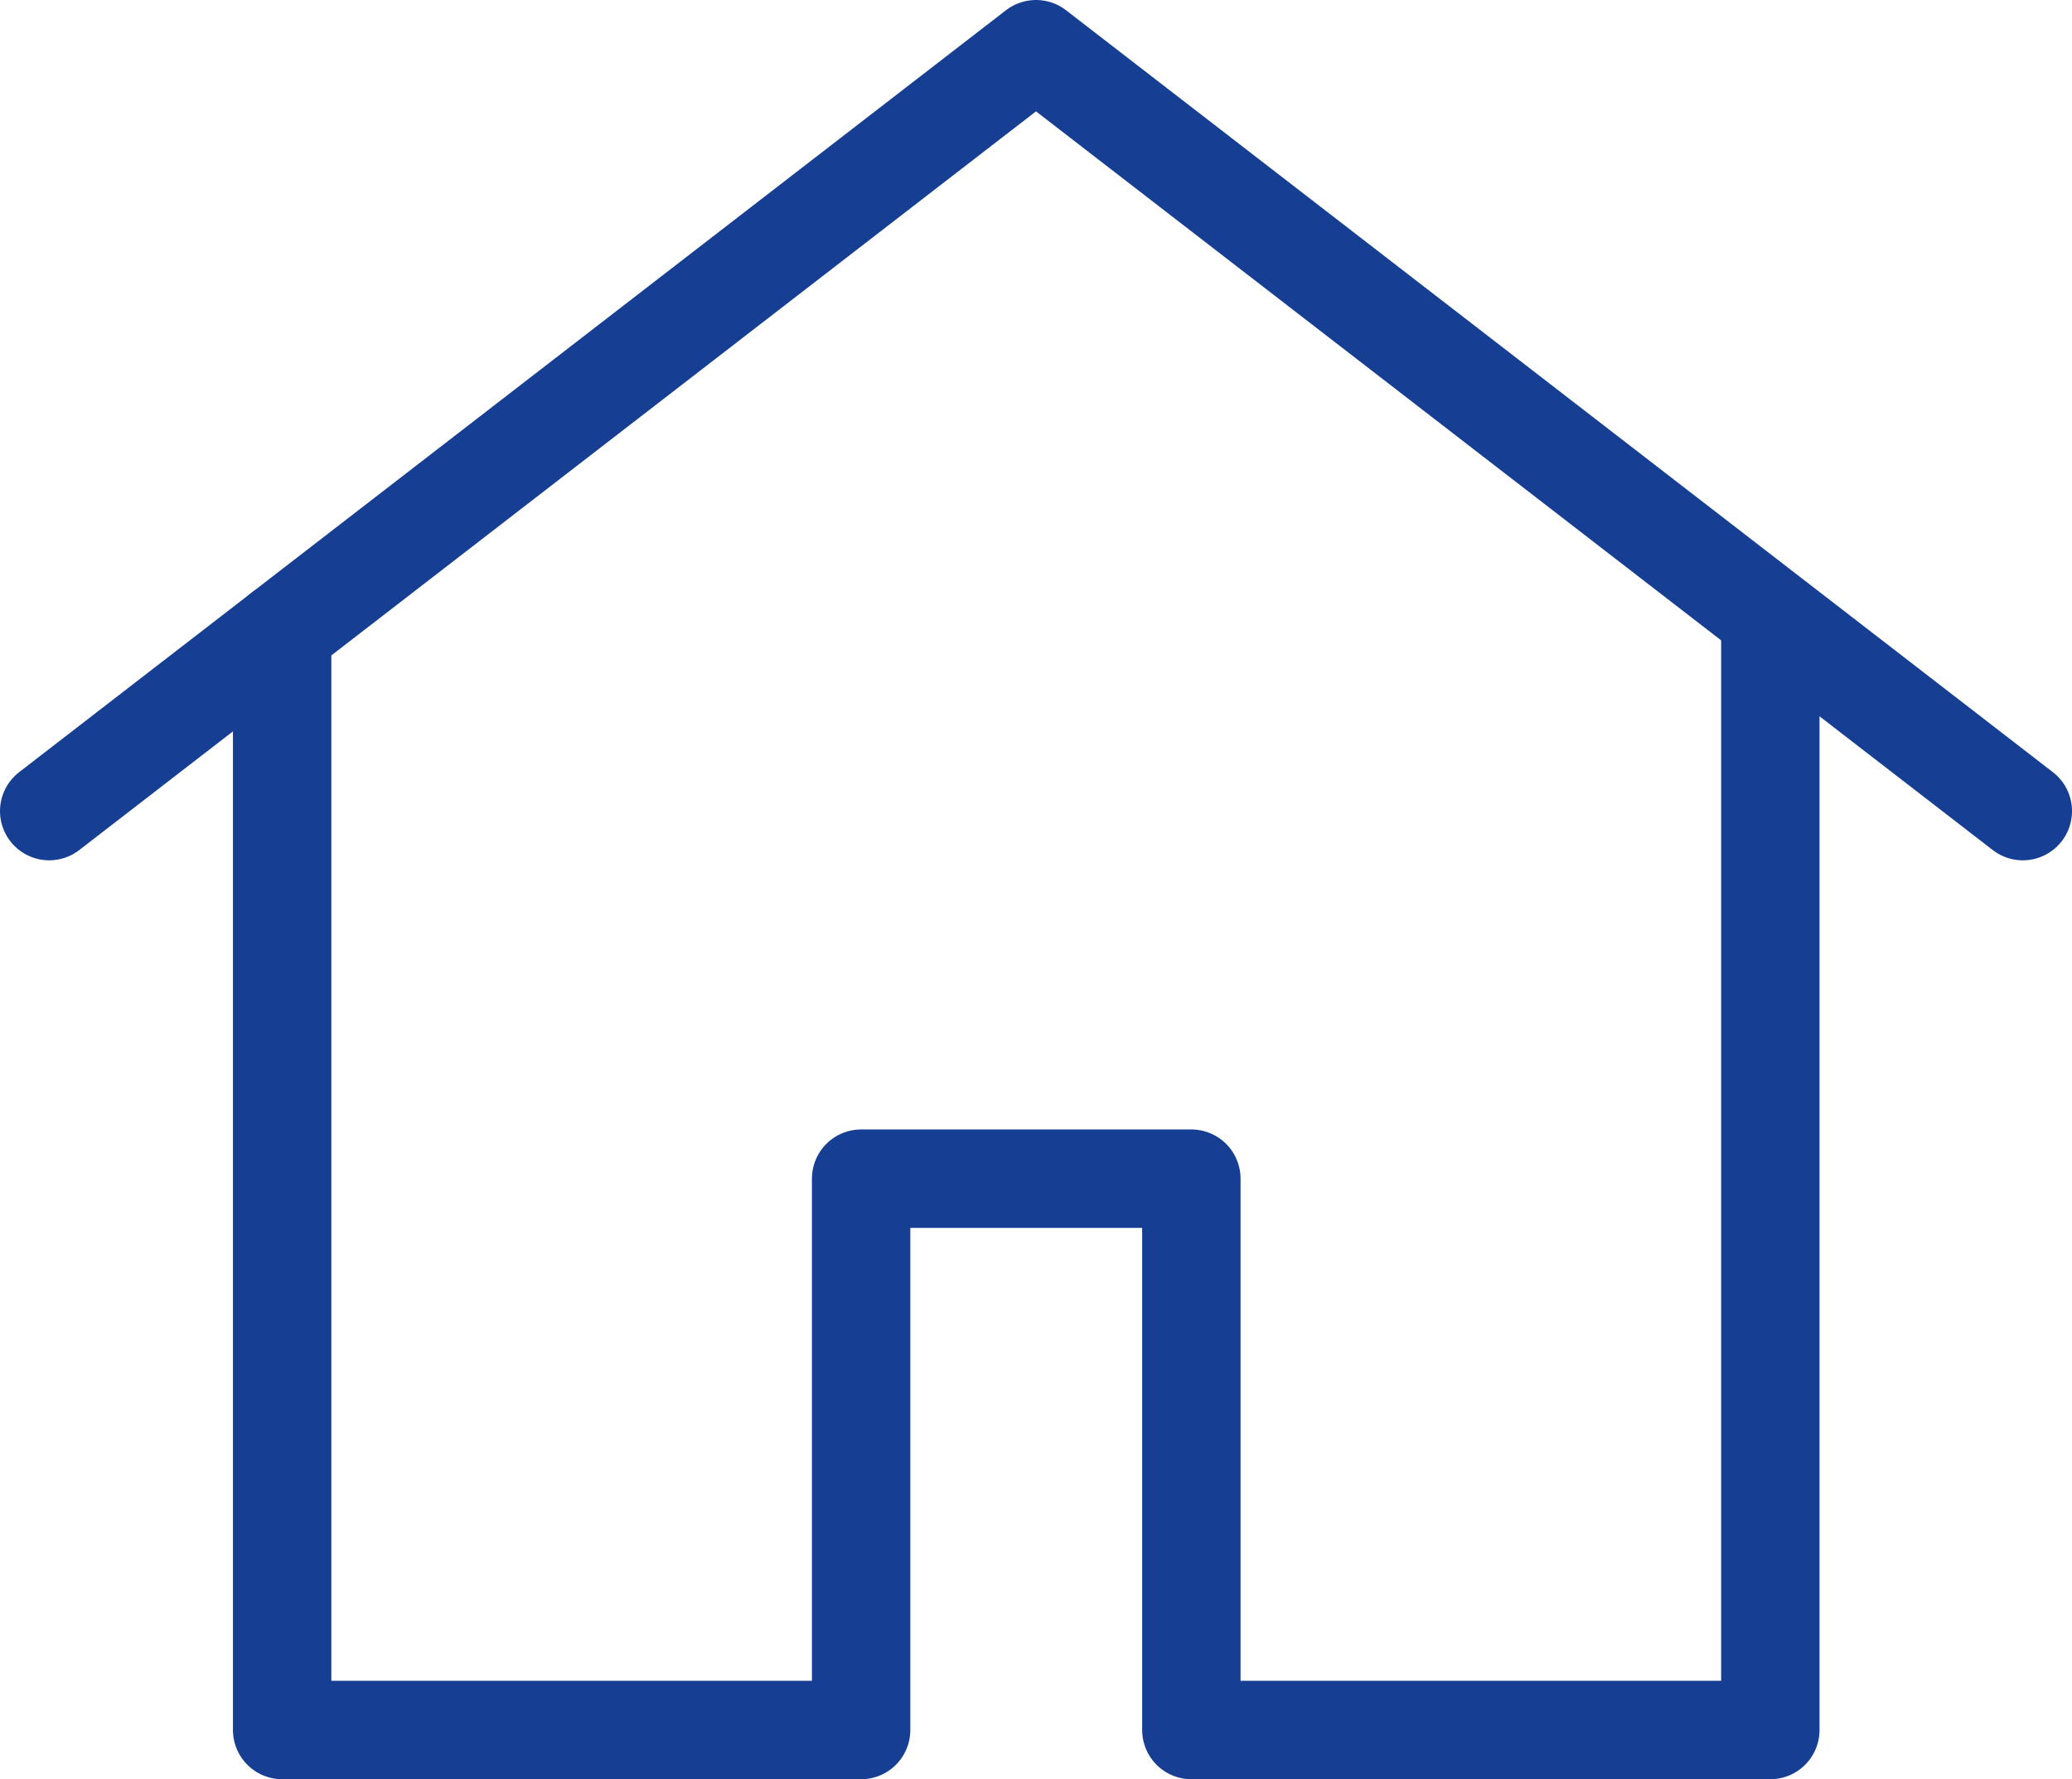
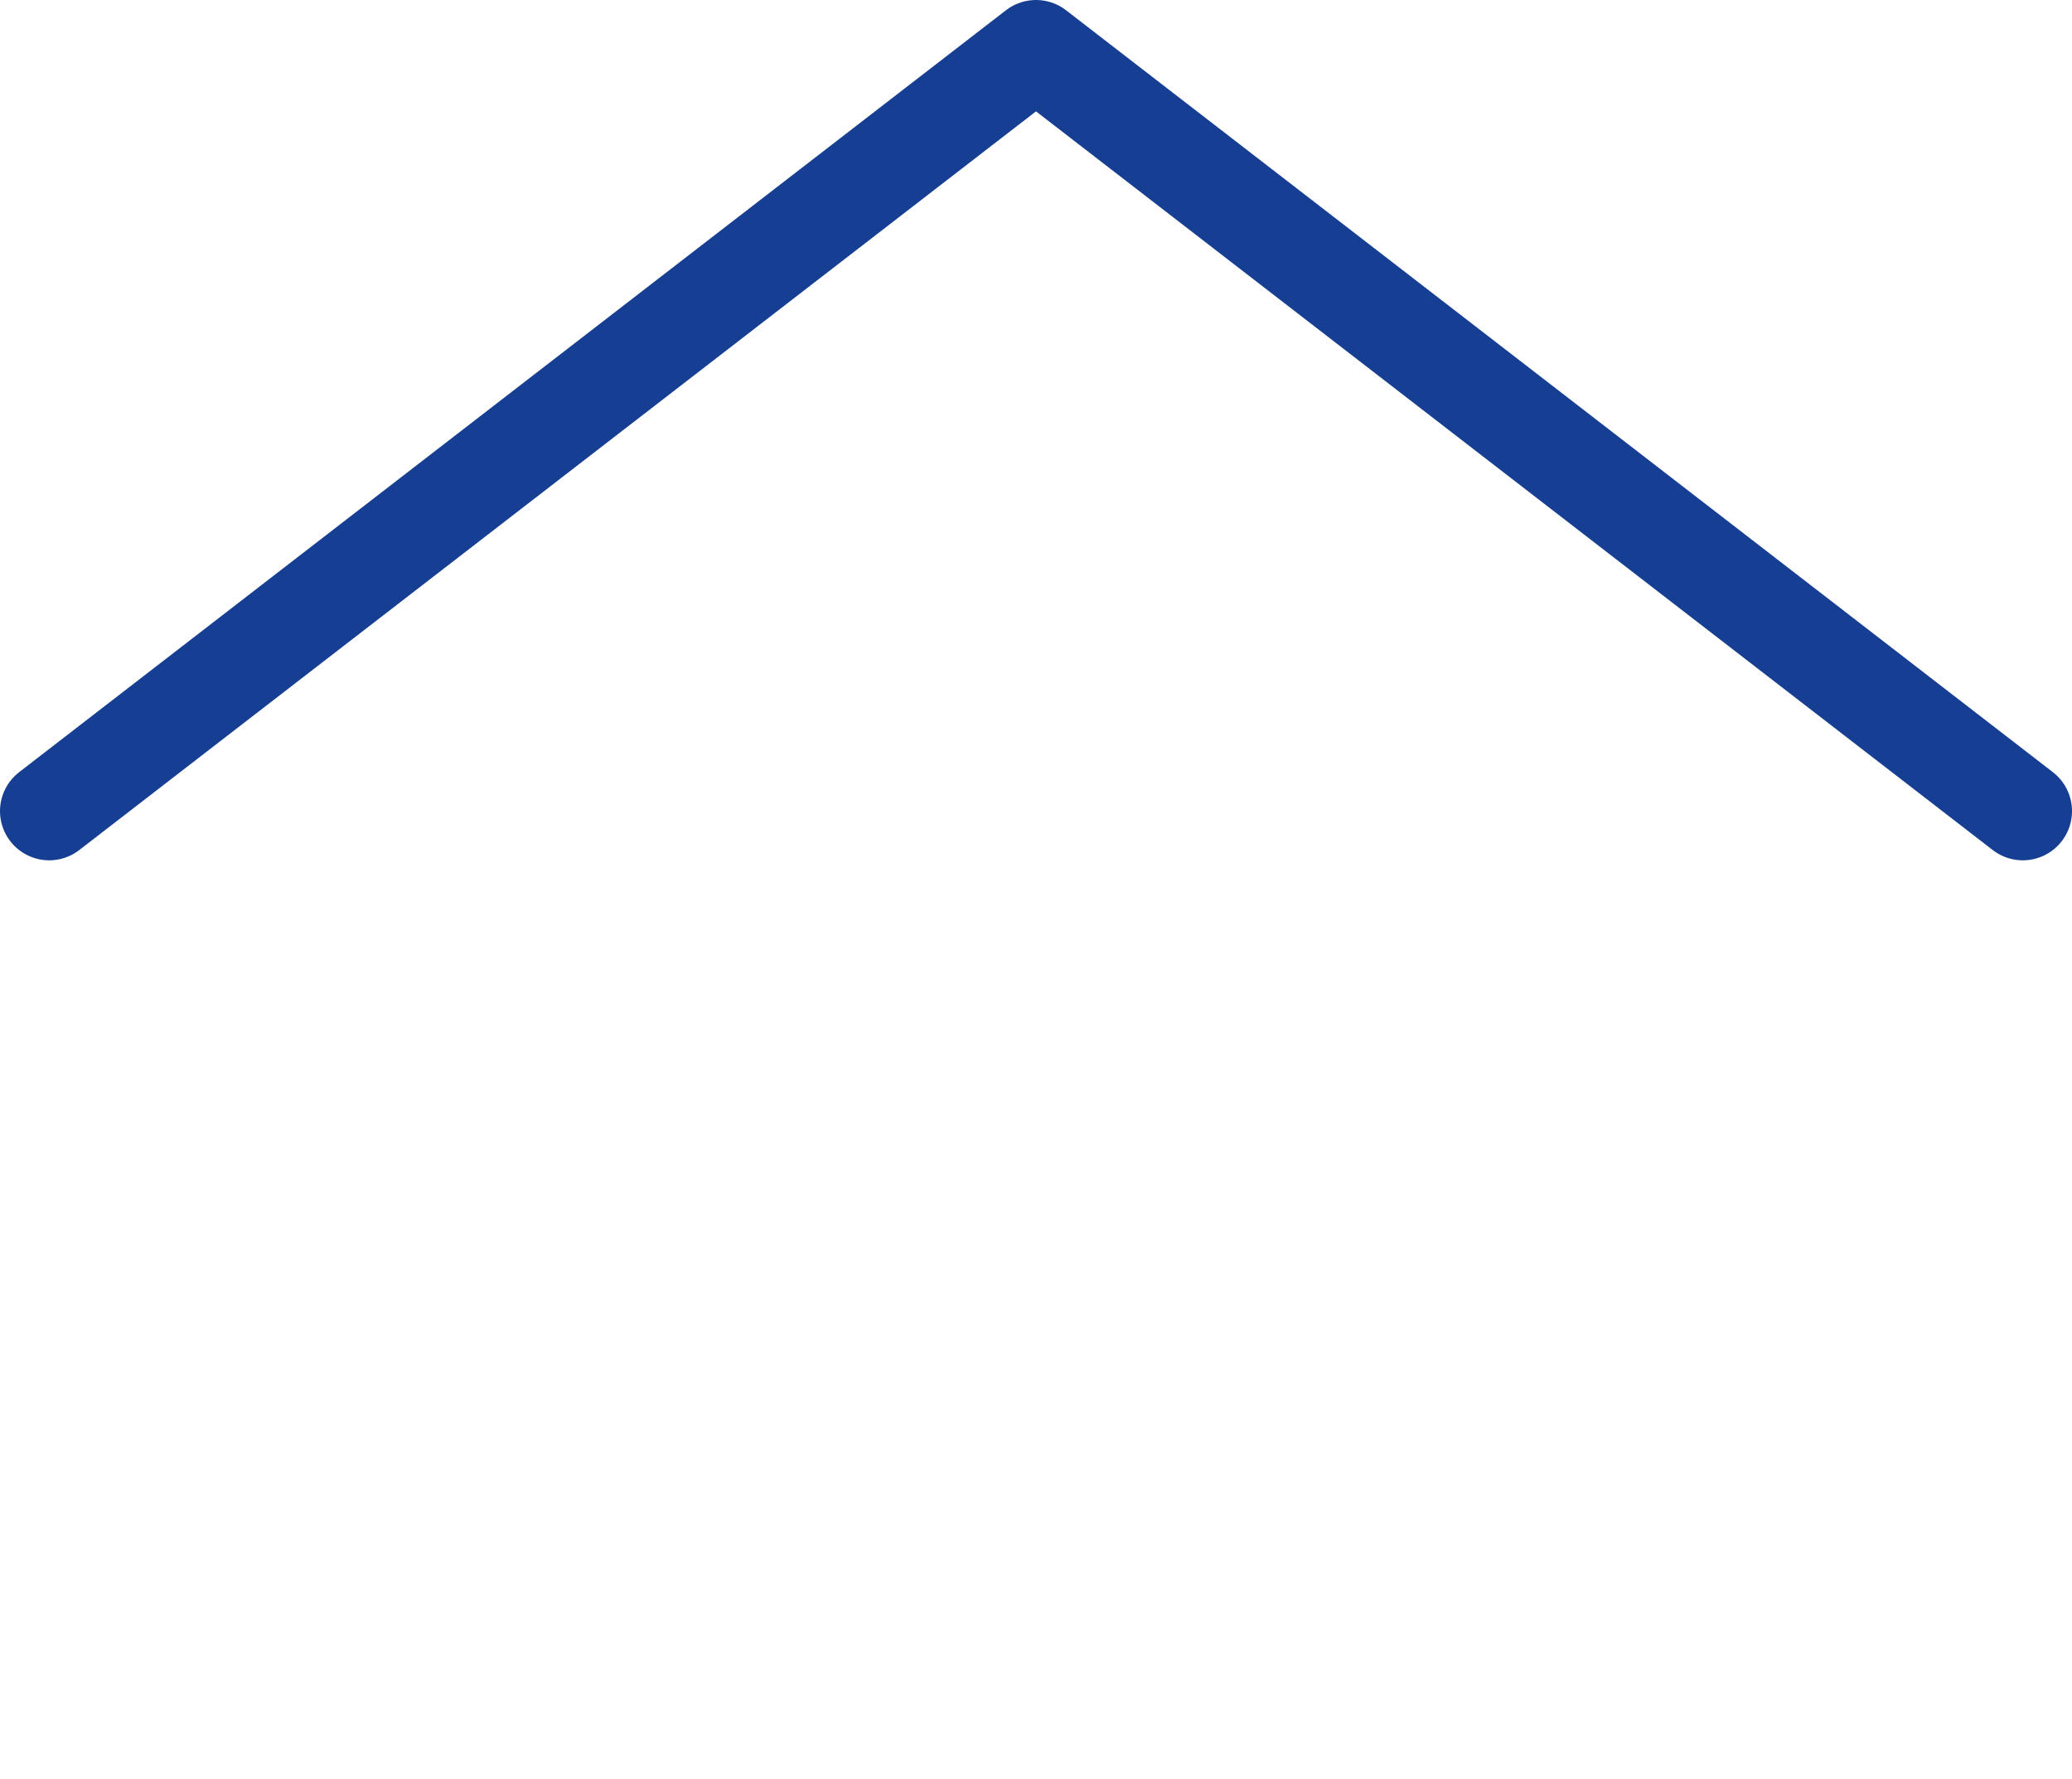
<svg xmlns="http://www.w3.org/2000/svg" xml:space="preserve" width="66.864mm" height="57.403mm" version="1.1" style="shape-rendering:geometricPrecision; text-rendering:geometricPrecision; image-rendering:optimizeQuality; fill-rule:evenodd; clip-rule:evenodd" viewBox="0 0 6682.44 5736.86">
  <defs>
    <style type="text/css">
   
    .str0 {stroke:#163F93;stroke-width:317.31;stroke-linecap:round;stroke-linejoin:round;stroke-miterlimit:22.926}
    .fil0 {fill:none}
   
  </style>
  </defs>
  <g id="Livello_x0020_1">
    <g id="_2163576070064">
      <polyline class="fil0 str0" points="158.65,2615.32 3341.22,158.65 6523.8,2615.32 " />
-       <polyline class="fil0 str0" points="5709.53,2035.42 5709.53,5578.2 3842.25,5578.2 3842.25,3800.47 2777.23,3800.47 2777.23,5578.2 909.94,5578.2 909.94,2035.42 " />
    </g>
  </g>
</svg>